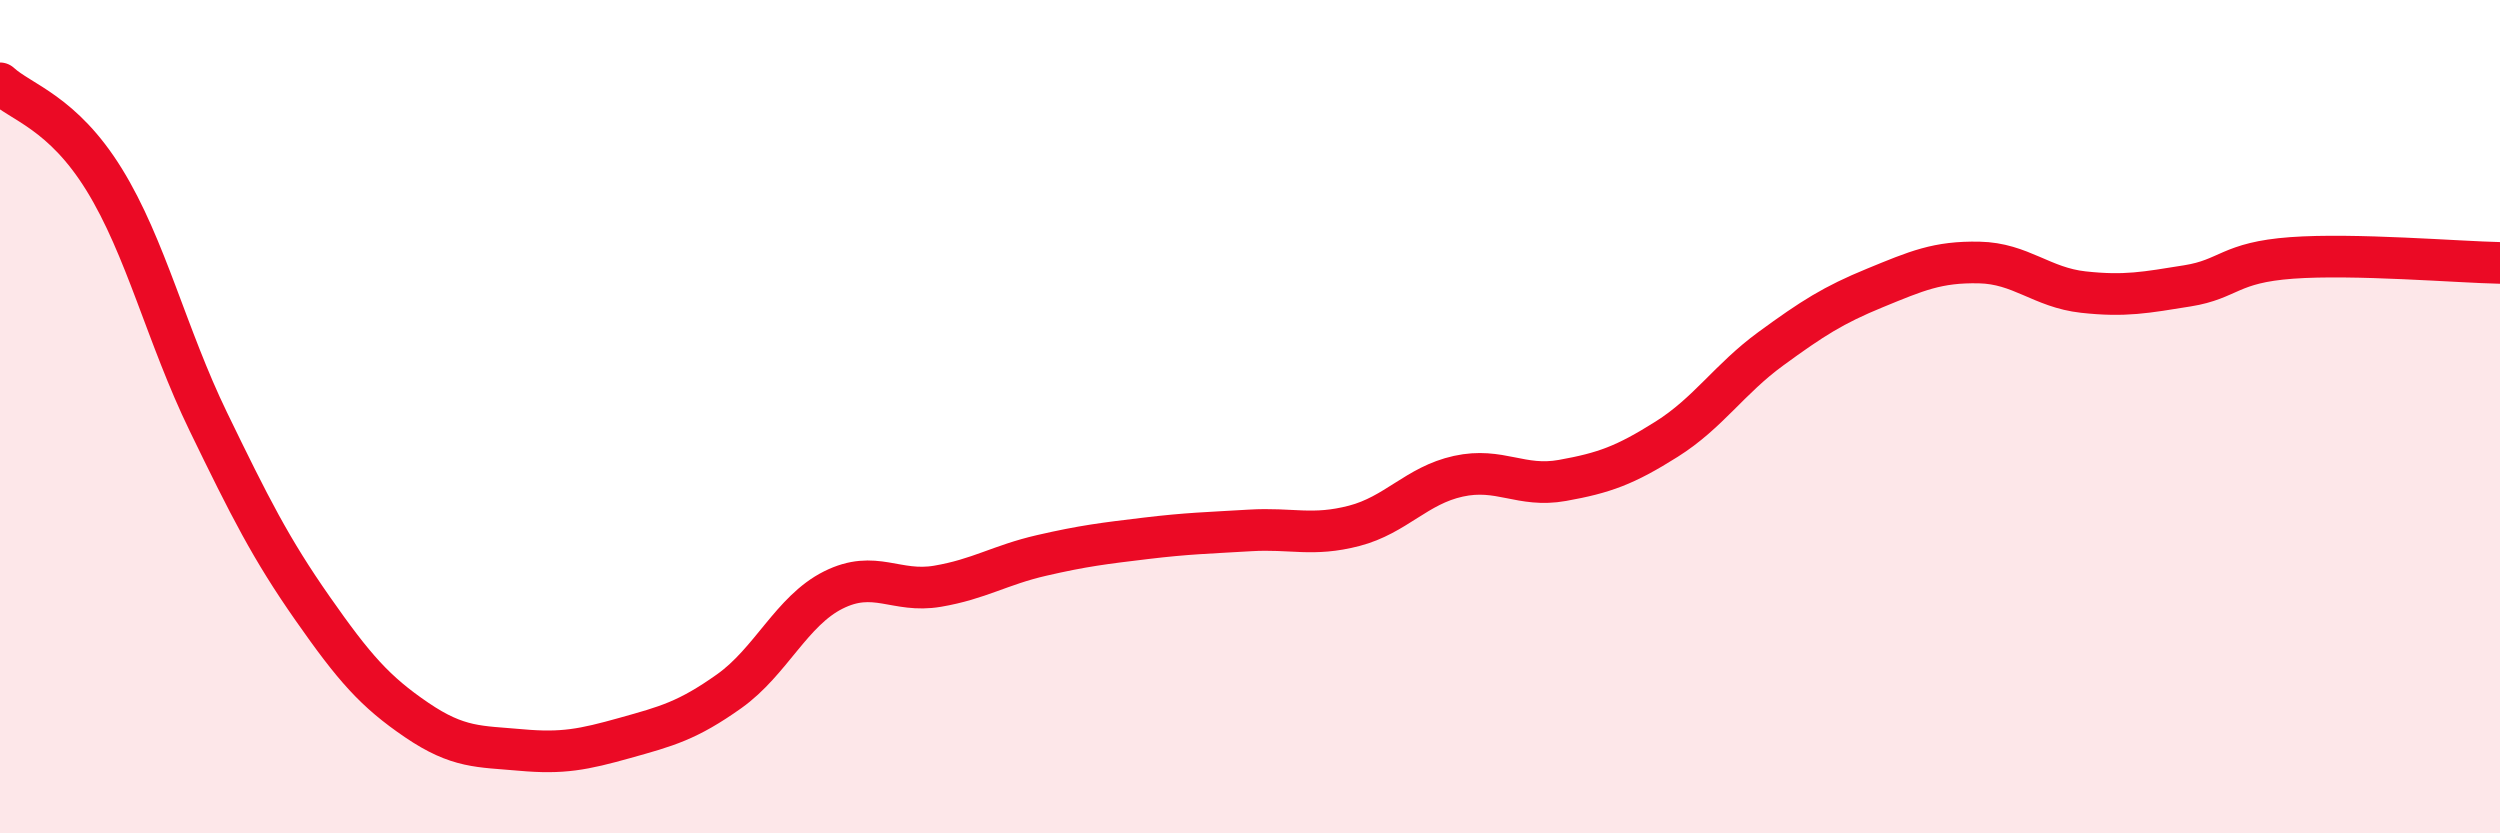
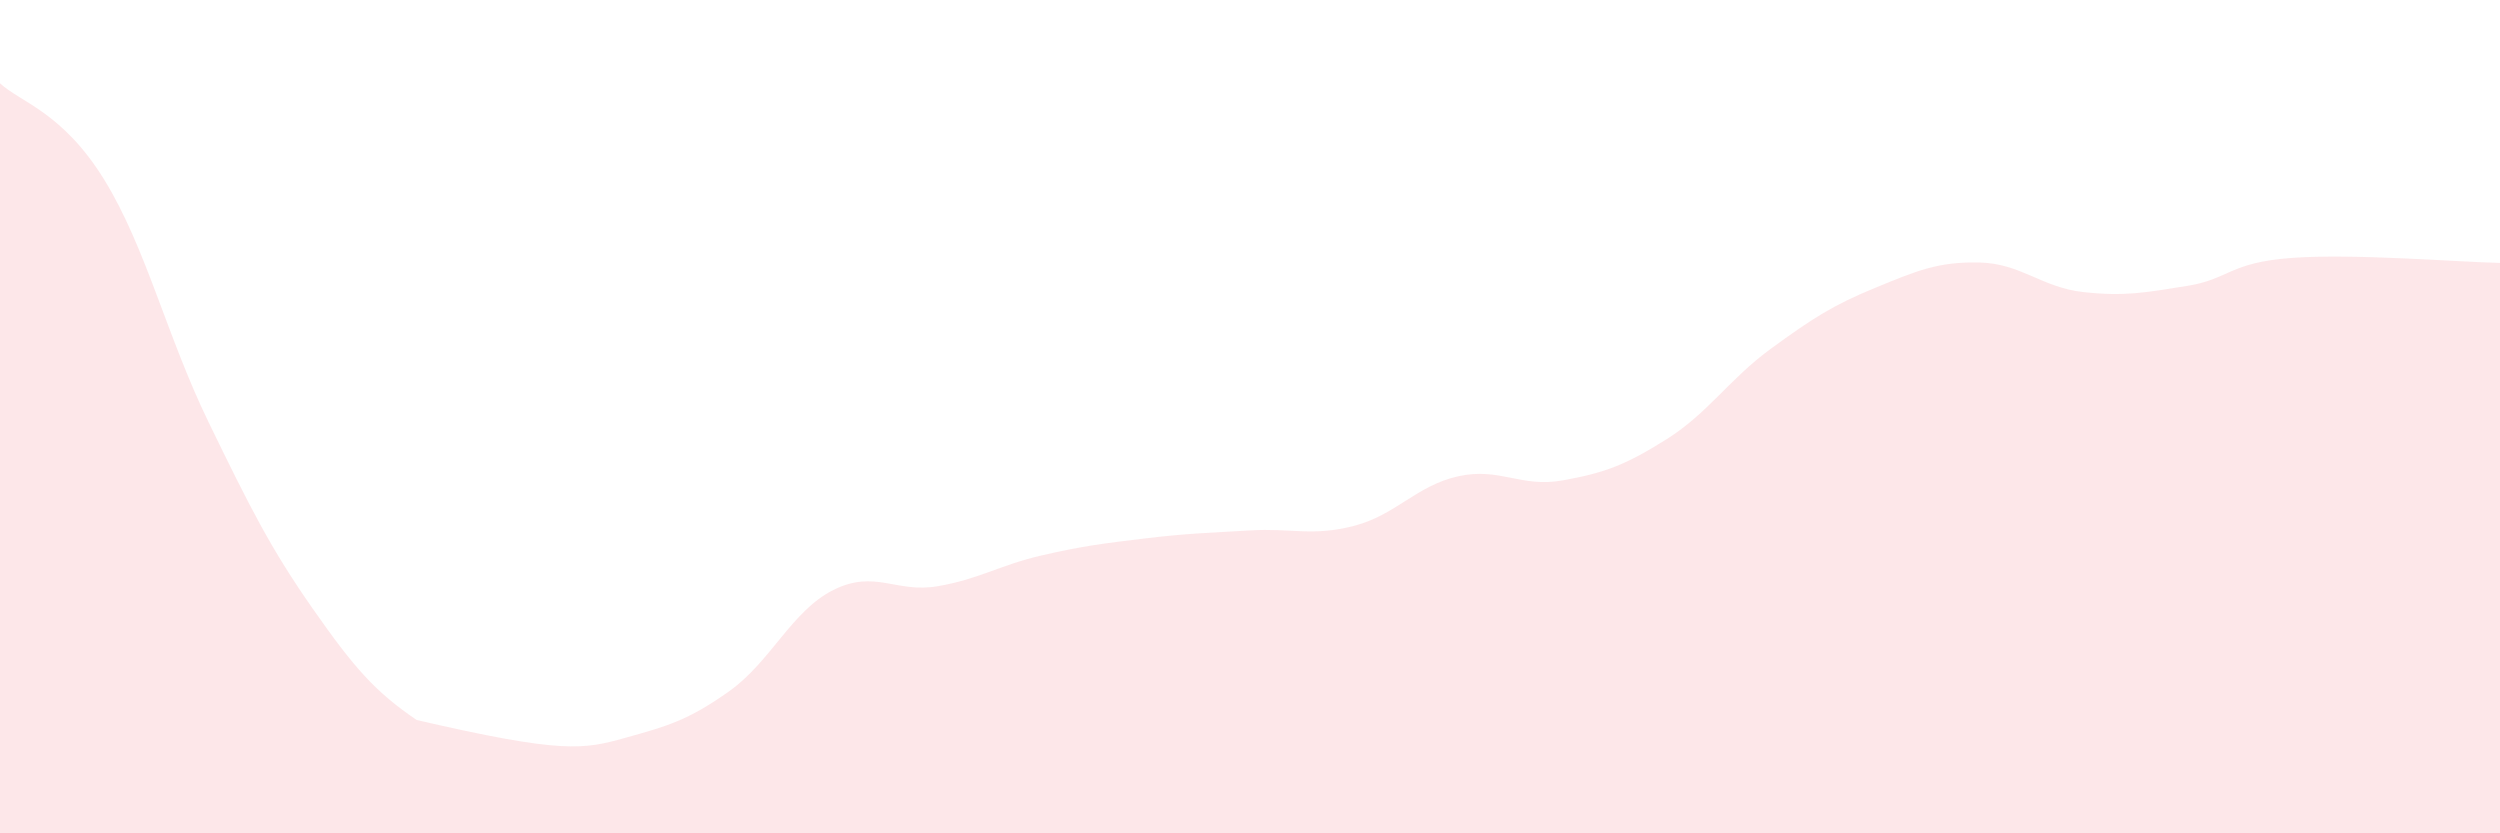
<svg xmlns="http://www.w3.org/2000/svg" width="60" height="20" viewBox="0 0 60 20">
-   <path d="M 0,2 C 0.5,2.46 1.5,2.69 2.5,4.31 C 3.5,5.93 4,8.06 5,10.12 C 6,12.18 6.5,13.17 7.5,14.6 C 8.5,16.03 9,16.6 10,17.28 C 11,17.96 11.5,17.91 12.5,18 C 13.5,18.09 14,17.99 15,17.71 C 16,17.43 16.5,17.3 17.5,16.59 C 18.5,15.88 19,14.66 20,14.16 C 21,13.66 21.5,14.24 22.5,14.07 C 23.5,13.9 24,13.56 25,13.33 C 26,13.1 26.5,13.04 27.5,12.92 C 28.5,12.8 29,12.79 30,12.73 C 31,12.67 31.5,12.88 32.5,12.62 C 33.5,12.36 34,11.65 35,11.43 C 36,11.21 36.5,11.71 37.5,11.53 C 38.5,11.35 39,11.17 40,10.54 C 41,9.91 41.5,9.1 42.5,8.37 C 43.5,7.64 44,7.32 45,6.91 C 46,6.5 46.5,6.28 47.5,6.3 C 48.5,6.32 49,6.9 50,7.01 C 51,7.12 51.5,7.02 52.5,6.86 C 53.5,6.7 53.5,6.3 55,6.19 C 56.5,6.08 59,6.29 60,6.31L60 20L0 20Z" fill="#EB0A25" opacity="0.1" stroke-linecap="round" stroke-linejoin="round" />
-   <path d="M 0,2 C 0.5,2.46 1.5,2.69 2.5,4.31 C 3.5,5.93 4,8.06 5,10.12 C 6,12.18 6.5,13.17 7.5,14.6 C 8.5,16.03 9,16.6 10,17.28 C 11,17.96 11.5,17.91 12.5,18 C 13.5,18.09 14,17.99 15,17.71 C 16,17.43 16.5,17.3 17.5,16.59 C 18.5,15.88 19,14.66 20,14.16 C 21,13.66 21.5,14.24 22.5,14.07 C 23.5,13.9 24,13.56 25,13.33 C 26,13.1 26.5,13.04 27.5,12.92 C 28.5,12.8 29,12.79 30,12.73 C 31,12.67 31.5,12.88 32.5,12.62 C 33.5,12.36 34,11.65 35,11.43 C 36,11.21 36.5,11.71 37.5,11.53 C 38.5,11.35 39,11.17 40,10.54 C 41,9.91 41.5,9.1 42.5,8.37 C 43.5,7.64 44,7.32 45,6.91 C 46,6.5 46.5,6.28 47.5,6.3 C 48.5,6.32 49,6.9 50,7.01 C 51,7.12 51.5,7.02 52.5,6.86 C 53.5,6.7 53.5,6.3 55,6.19 C 56.5,6.08 59,6.29 60,6.31" stroke="#EB0A25" stroke-width="1" fill="none" stroke-linecap="round" stroke-linejoin="round" />
+   <path d="M 0,2 C 0.5,2.46 1.5,2.69 2.5,4.31 C 3.5,5.93 4,8.06 5,10.12 C 6,12.18 6.5,13.17 7.5,14.6 C 8.5,16.03 9,16.6 10,17.28 C 13.5,18.09 14,17.99 15,17.71 C 16,17.43 16.5,17.3 17.5,16.59 C 18.5,15.88 19,14.66 20,14.16 C 21,13.66 21.5,14.24 22.5,14.07 C 23.5,13.9 24,13.56 25,13.33 C 26,13.1 26.5,13.04 27.5,12.92 C 28.5,12.8 29,12.79 30,12.73 C 31,12.67 31.5,12.88 32.5,12.62 C 33.5,12.36 34,11.65 35,11.43 C 36,11.21 36.5,11.71 37.5,11.53 C 38.5,11.35 39,11.17 40,10.54 C 41,9.91 41.5,9.1 42.5,8.37 C 43.5,7.64 44,7.32 45,6.91 C 46,6.5 46.5,6.28 47.5,6.3 C 48.5,6.32 49,6.9 50,7.01 C 51,7.12 51.5,7.02 52.5,6.86 C 53.5,6.7 53.5,6.3 55,6.19 C 56.5,6.08 59,6.29 60,6.31L60 20L0 20Z" fill="#EB0A25" opacity="0.1" stroke-linecap="round" stroke-linejoin="round" />
</svg>